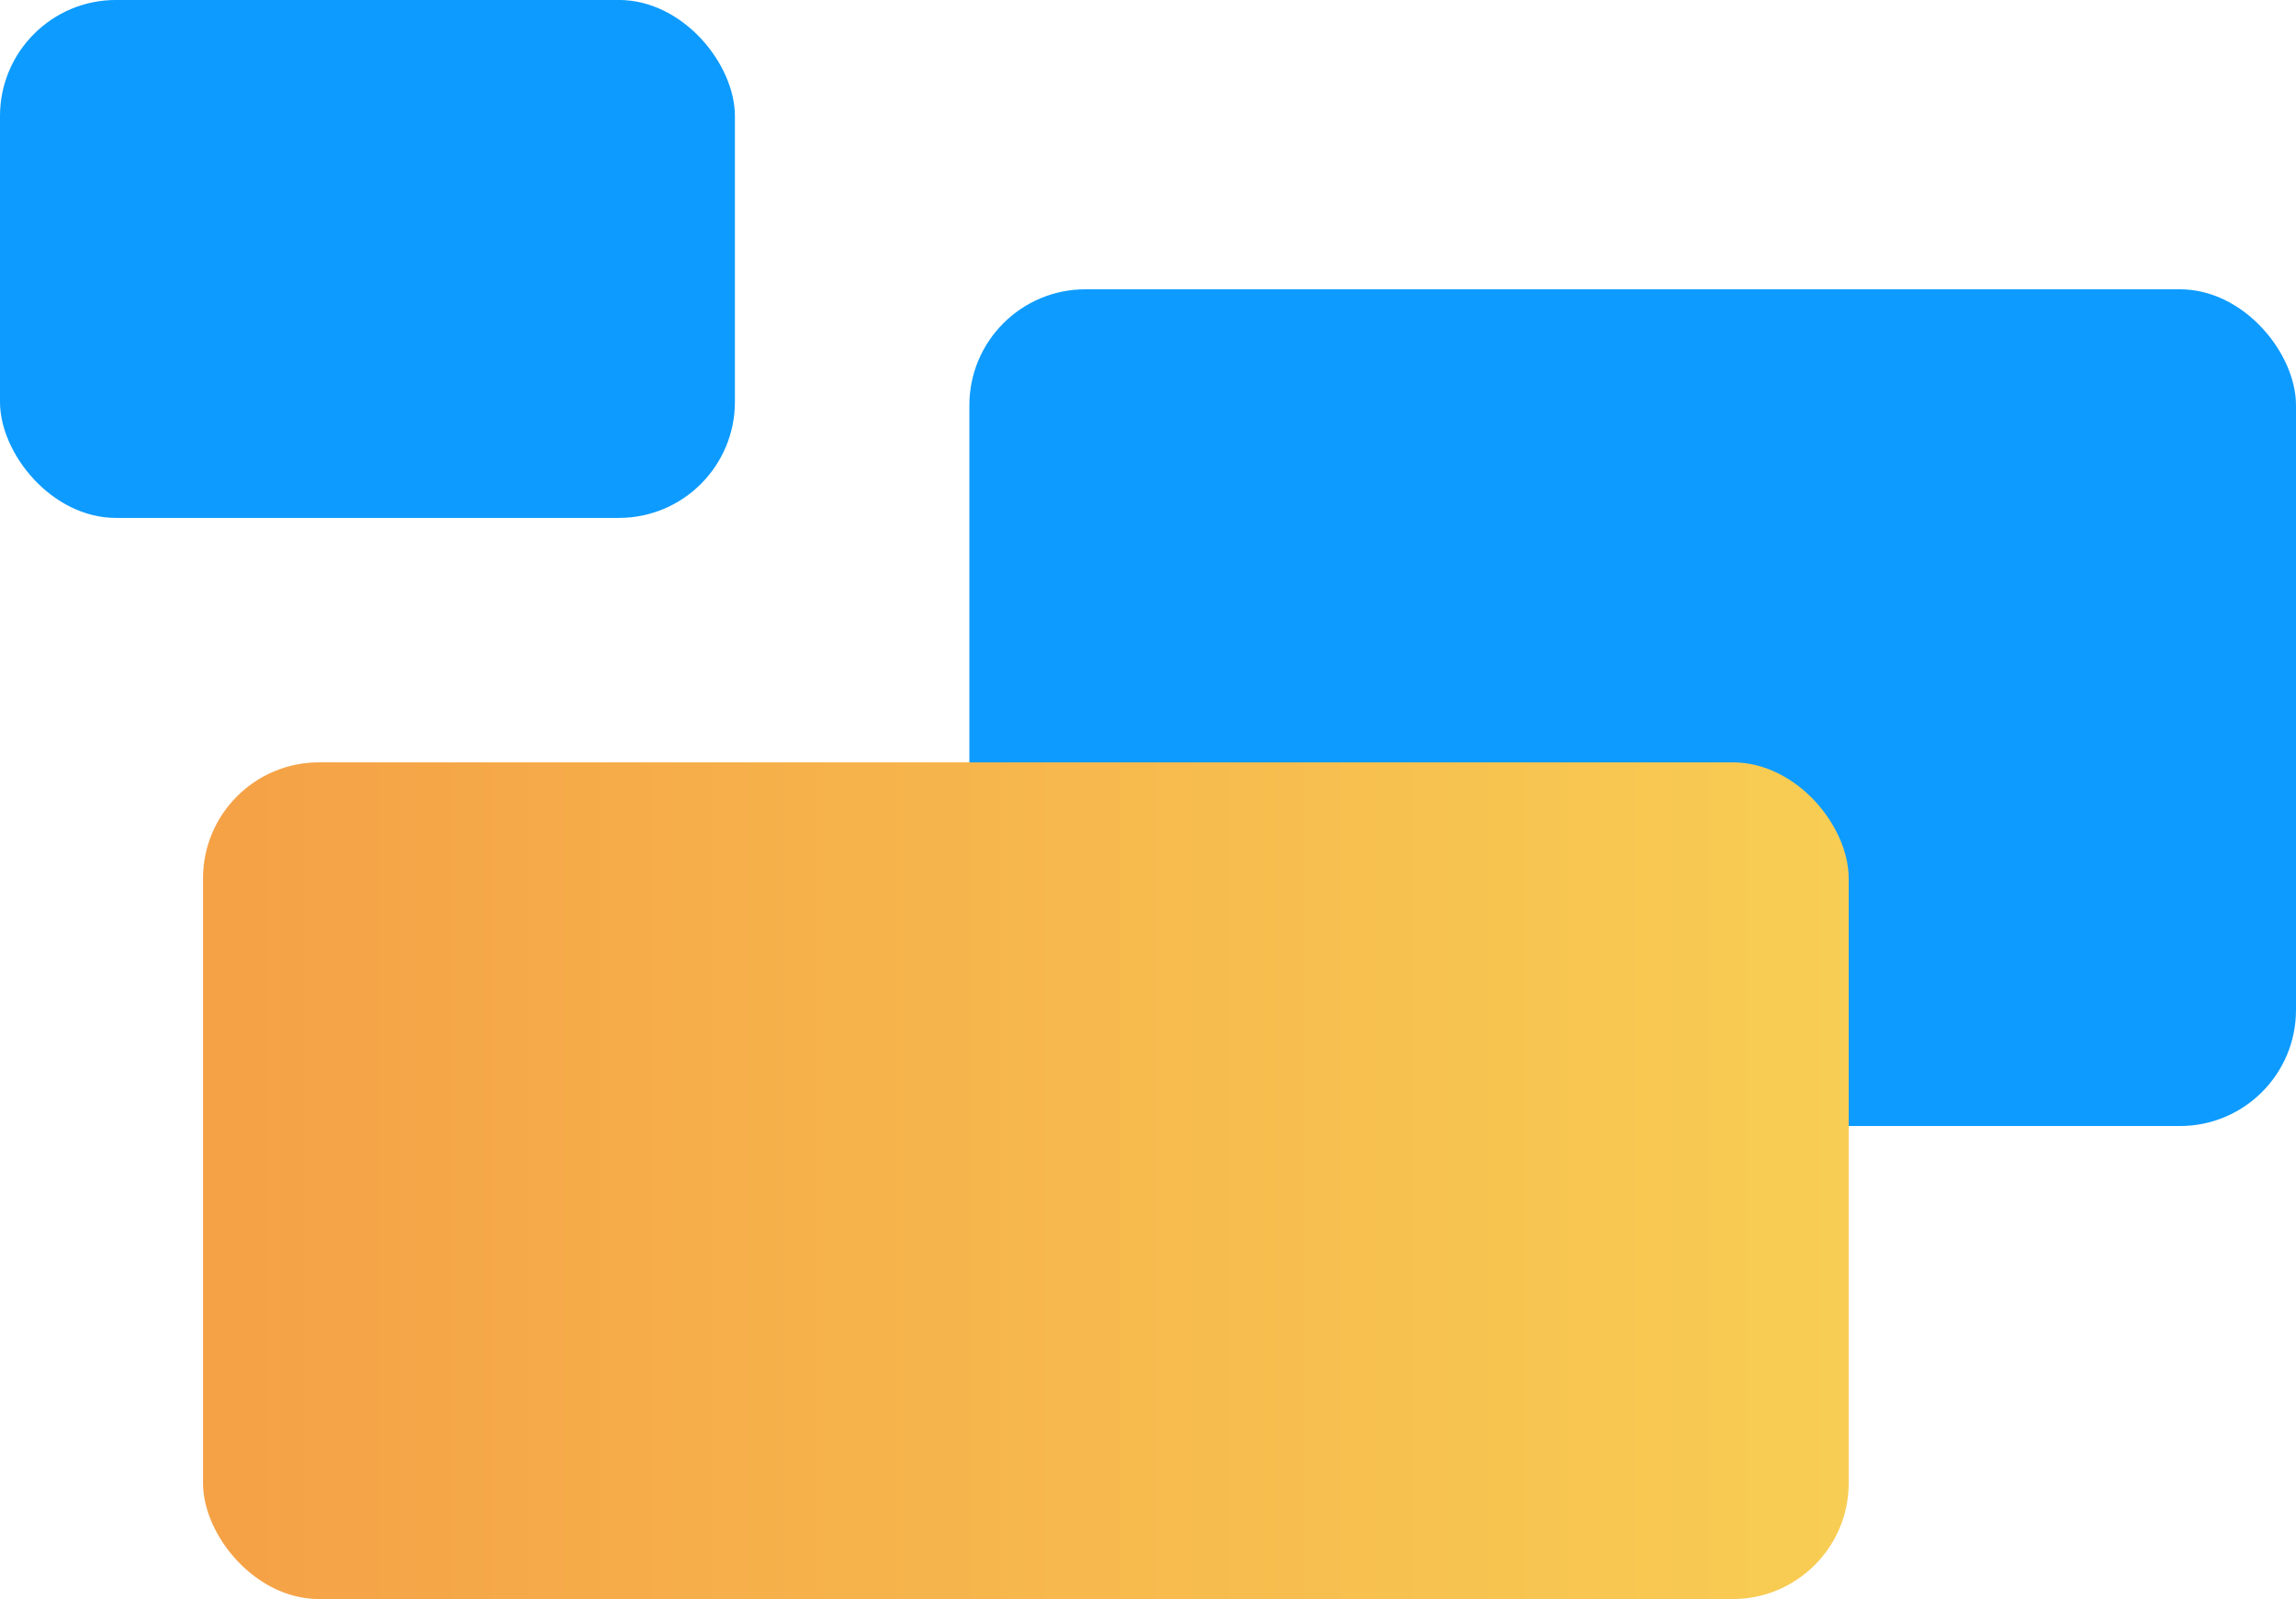
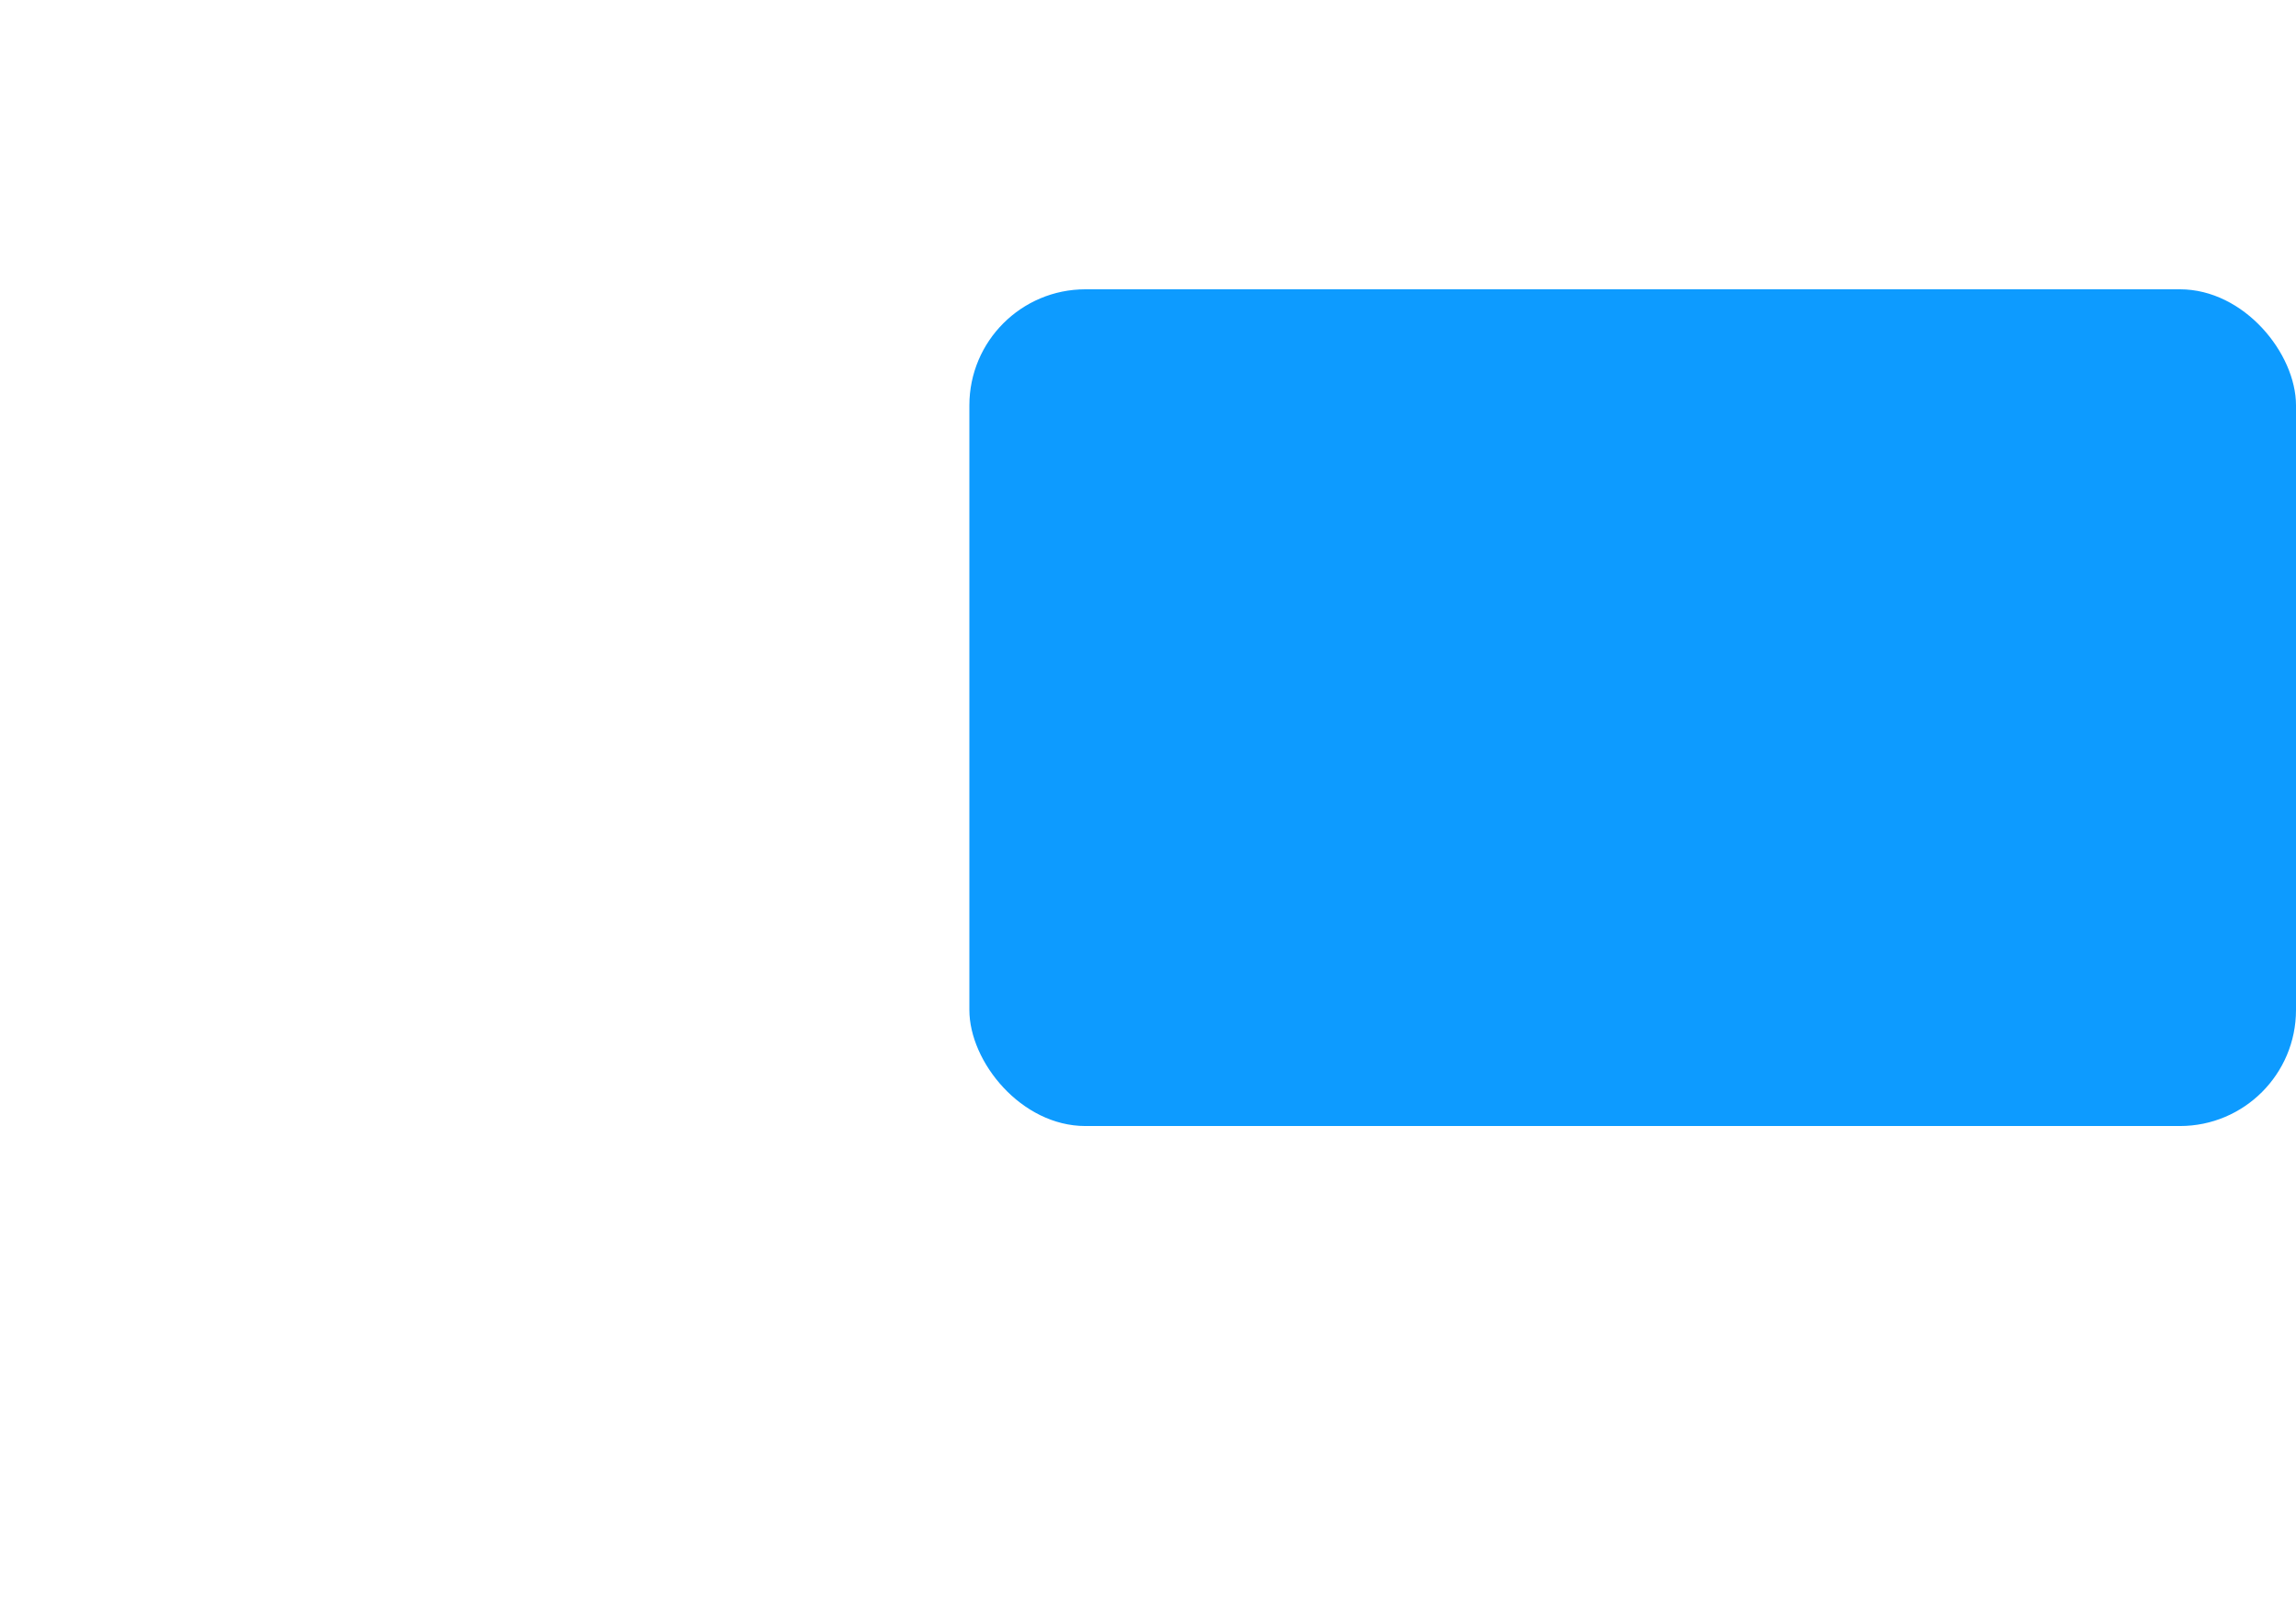
<svg xmlns="http://www.w3.org/2000/svg" width="80.08" height="55.771" viewBox="0 0 80.08 55.771">
  <defs>
    <linearGradient id="linear-gradient" y1="0.5" x2="1" y2="0.5" gradientUnits="objectBoundingBox">
      <stop offset="0" stop-color="#f8cd53" />
      <stop offset="1" stop-color="#f5a146" />
    </linearGradient>
  </defs>
  <g id="Artwork_3" data-name="Artwork 3" transform="translate(40.04 27.885)">
    <g id="Group_99" data-name="Group 99" transform="translate(-40.04 -27.886)">
      <rect id="Rectangle_39" data-name="Rectangle 39" width="46.27" height="29.182" rx="4.047" transform="translate(80.08 39.273) rotate(-180)" fill="#0d9bff" />
-       <rect id="Rectangle_40" data-name="Rectangle 40" width="57.398" height="29.182" rx="4.047" transform="translate(64.479 55.771) rotate(-180)" fill="url(#linear-gradient)" />
-       <rect id="Rectangle_41" data-name="Rectangle 41" width="25.632" height="18.064" rx="4.047" transform="translate(25.632 18.064) rotate(-180)" fill="#0d9bff" />
    </g>
  </g>
</svg>